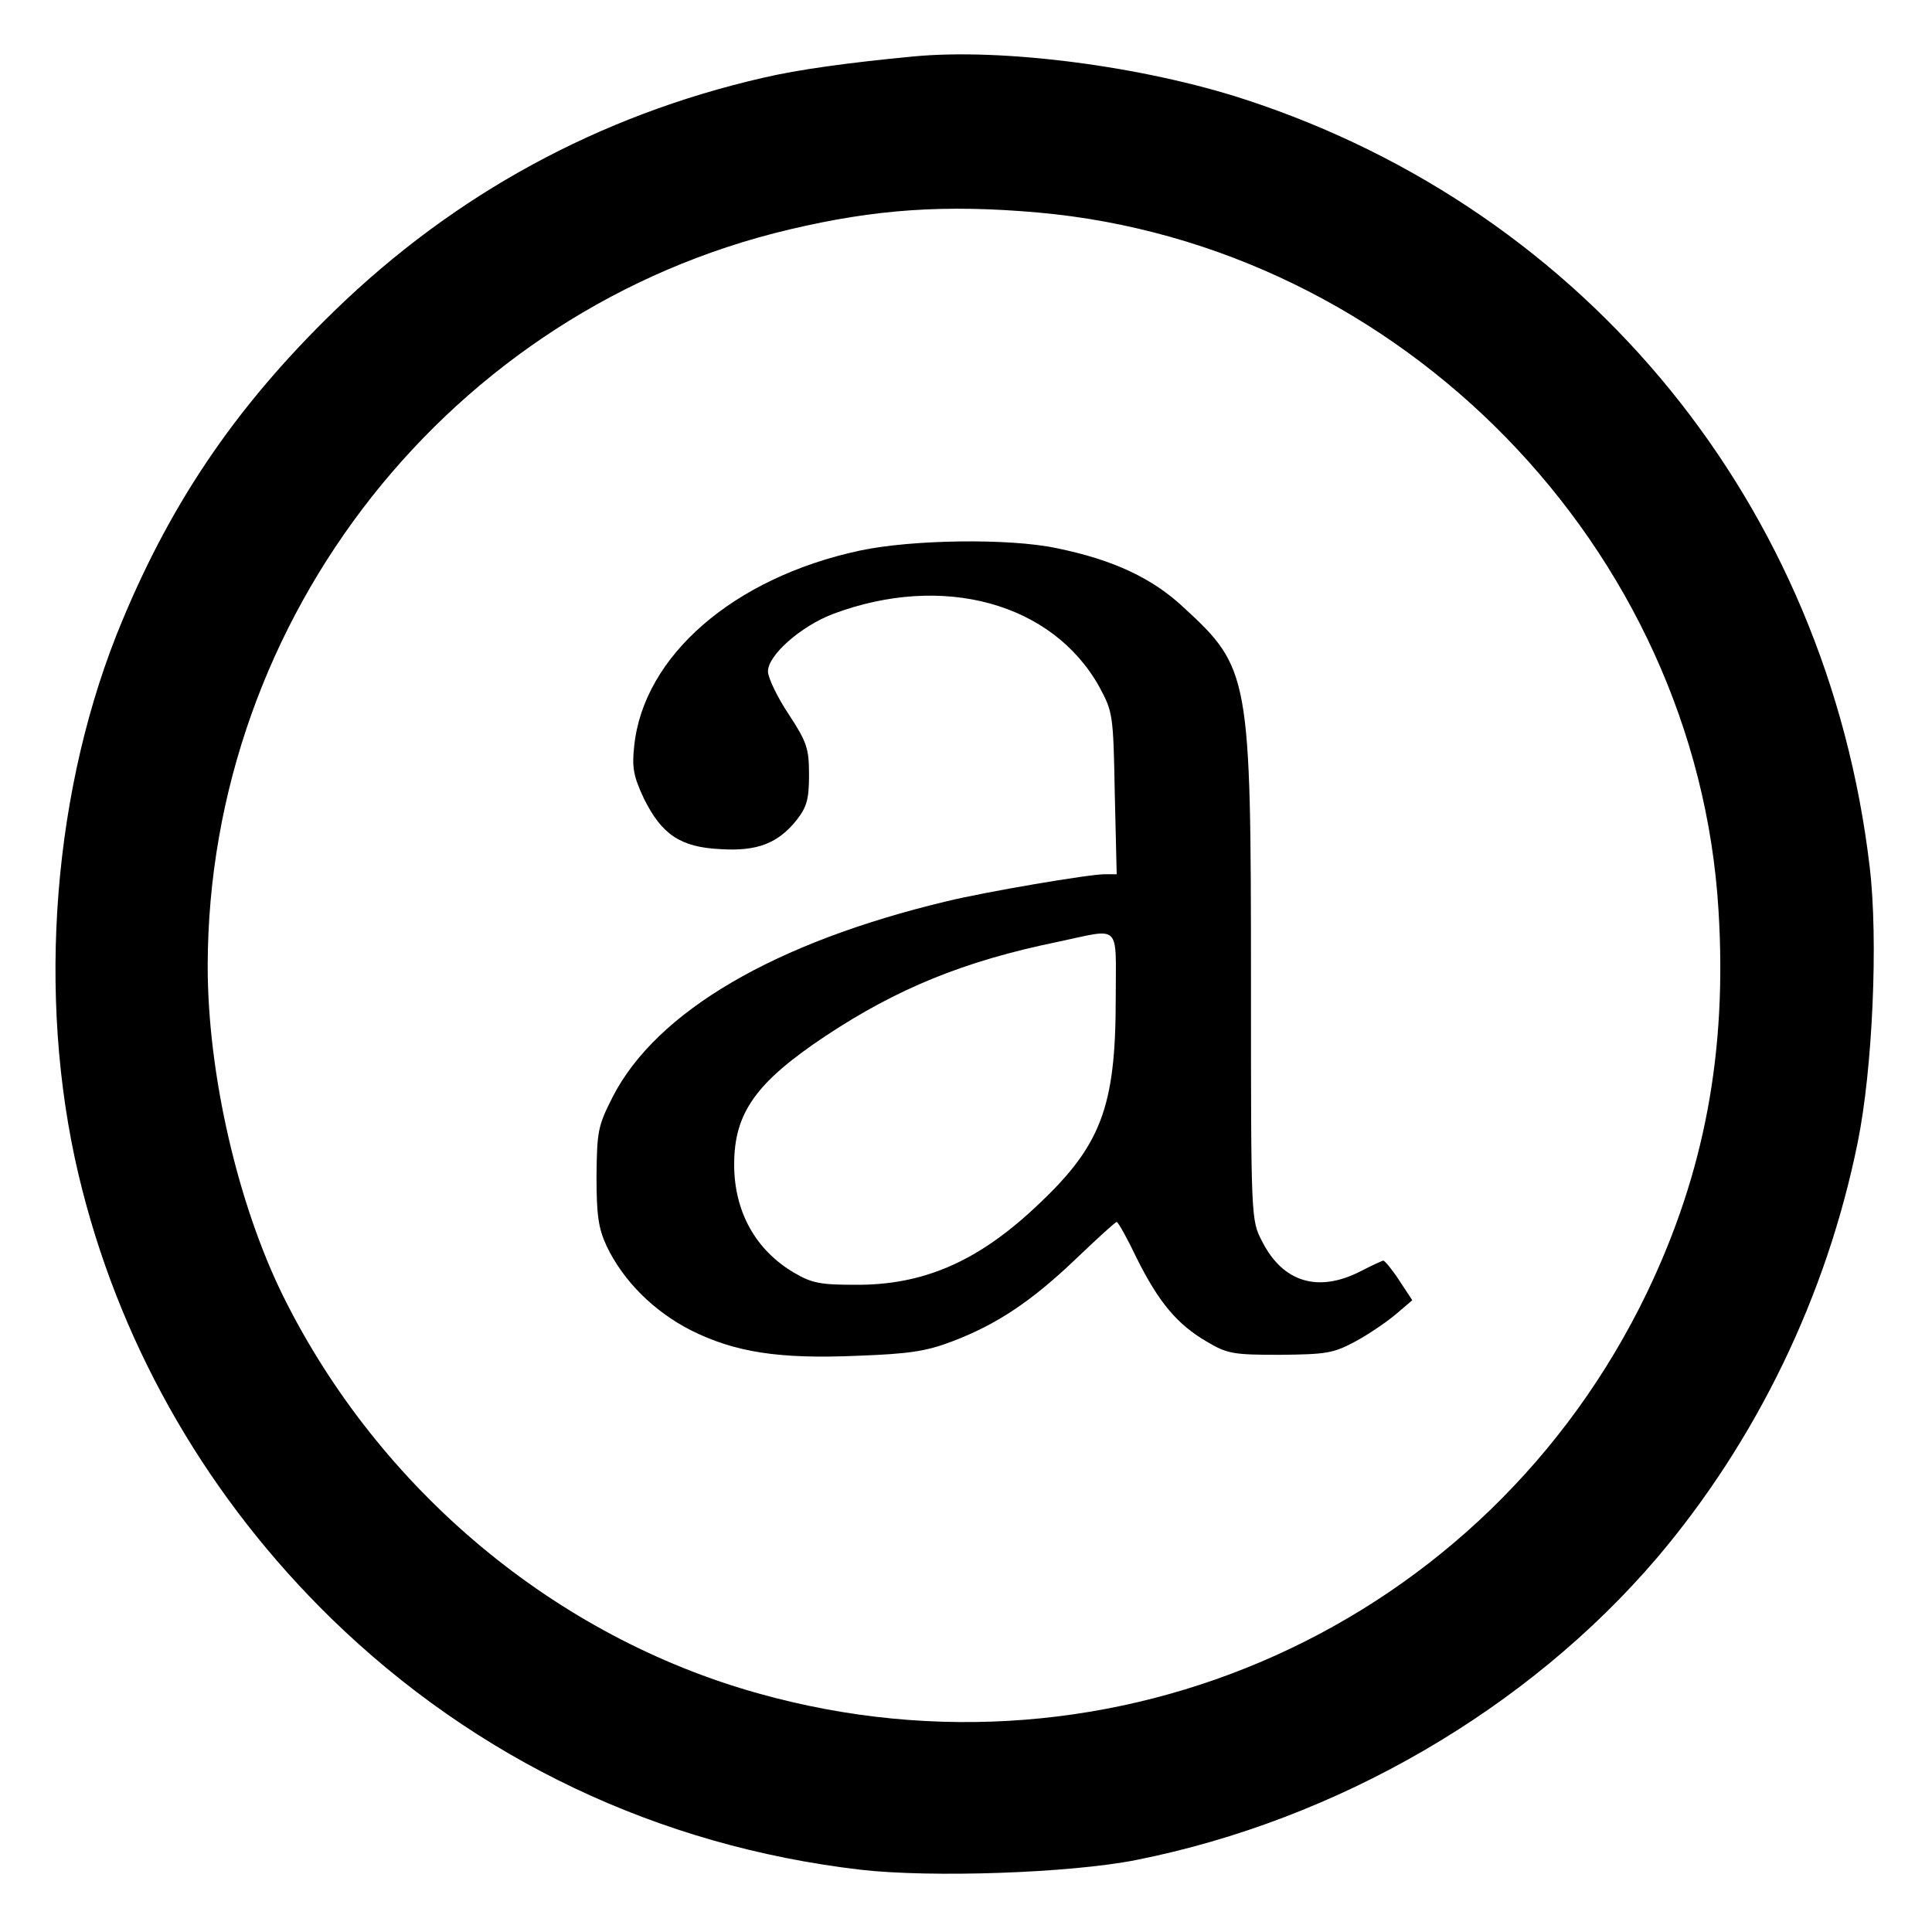
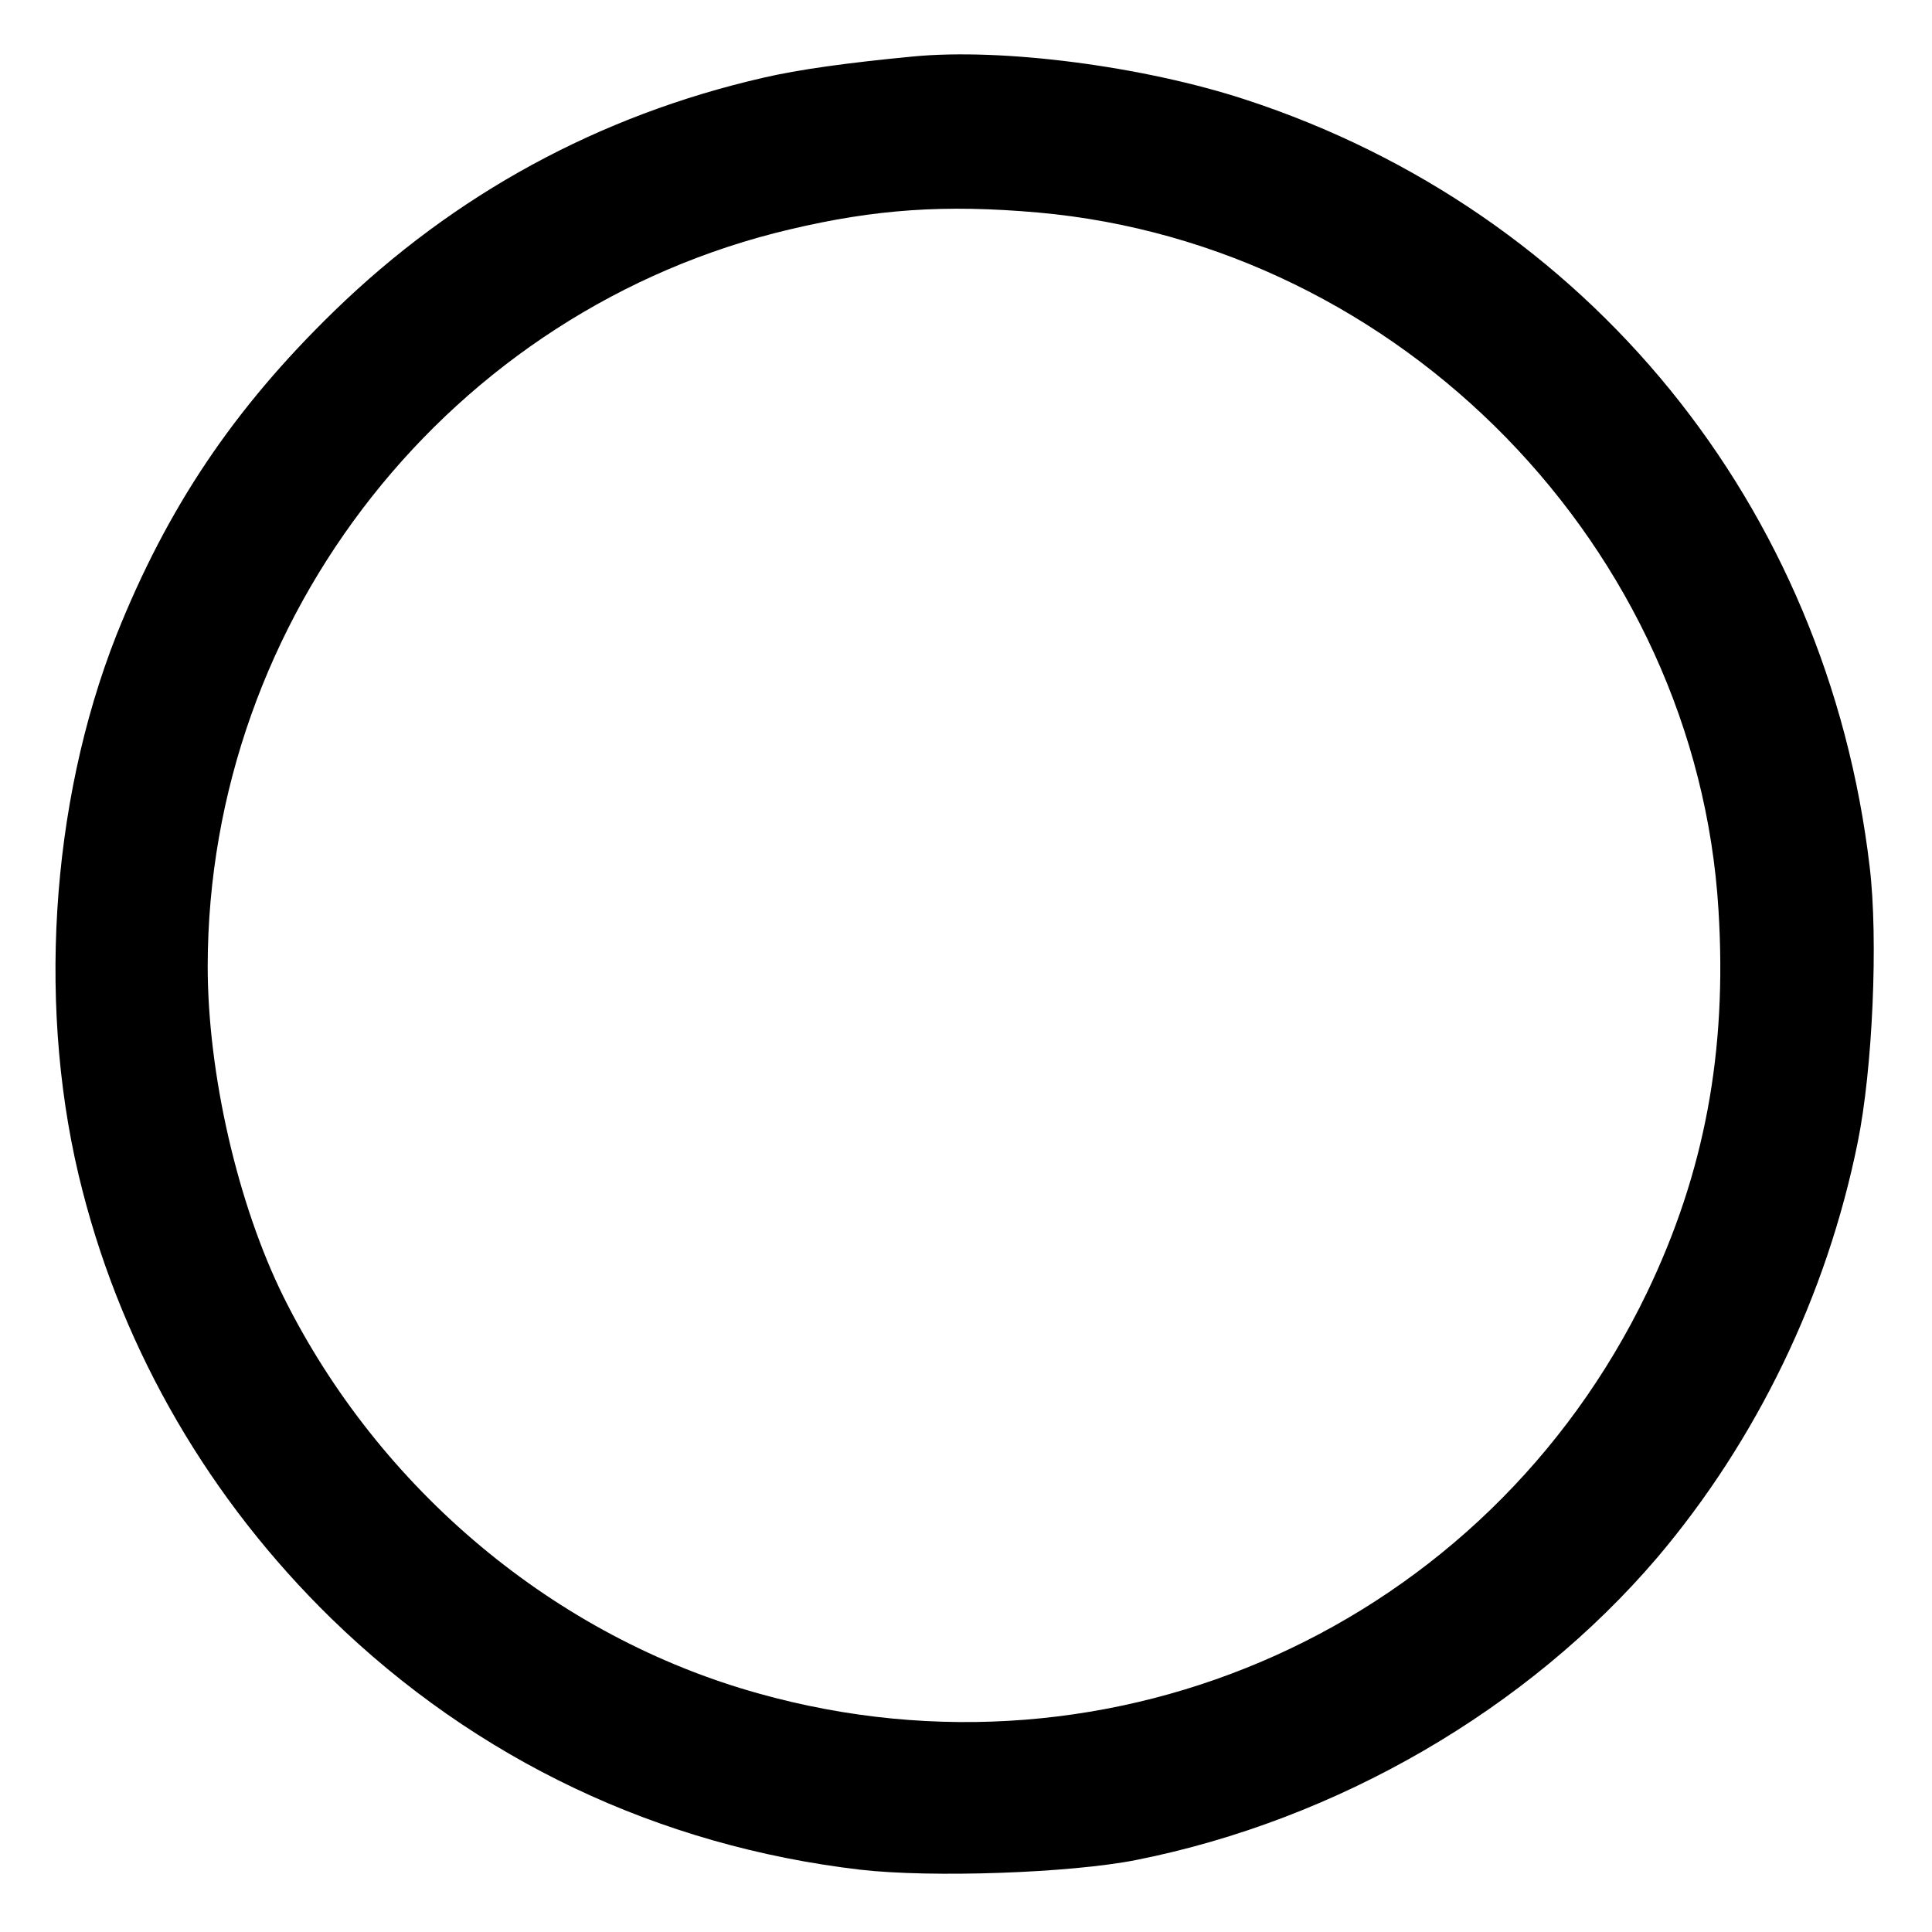
<svg xmlns="http://www.w3.org/2000/svg" version="1.0" width="400pt" height="400pt" viewBox="0 0 400 400" preserveAspectRatio="xMidYMid meet">
  <g transform="translate(0,400) scale(0.1,-0.1)" fill="#000000" stroke="none">
-     <path d="M1890 3883 c-136 -13 -237 -27 -310 -44 -340 -78 -639 -241 -888 -483 -209 -203 -346 -408 -451 -671 -138 -350 -165 -785 -70 -1151 86 -335 264 -640 515 -885 300 -292 677 -471 1095 -520 148 -17 434 -7 571 20 417 83 811 312 1079 626 206 243 351 543 415 859 31 151 43 421 25 571 -88 748 -583 1357 -1293 1589 -211 69 -503 107 -688 89z m259 -323 c752 -67 1364 -695 1409 -1445 18 -293 -29 -543 -148 -791 -332 -689 -1103 -1037 -1840 -830 -420 117 -784 421 -983 821 -95 192 -157 462 -157 685 1 723 504 1360 1205 1525 177 42 321 52 514 35z" />
-     <path d="M1780 2860 c-261 -56 -448 -218 -467 -405 -5 -45 -1 -63 20 -108 37 -75 76 -101 158 -105 77 -5 120 12 159 61 20 26 25 42 25 92 0 55 -4 68 -42 126 -24 36 -43 76 -43 89 0 34 69 94 135 119 227 85 454 23 551 -151 28 -52 29 -57 32 -220 l4 -168 -25 0 c-32 0 -245 -36 -327 -56 -356 -85 -600 -228 -691 -404 -31 -61 -33 -71 -34 -165 0 -82 4 -108 21 -145 35 -73 98 -135 174 -174 92 -46 183 -60 345 -53 107 4 142 9 197 30 92 35 164 83 257 172 43 41 80 75 83 75 3 0 22 -34 42 -76 45 -90 83 -136 145 -172 42 -25 55 -27 151 -27 95 1 110 3 155 27 28 15 66 41 85 57 l34 29 -27 41 c-15 23 -30 41 -33 41 -2 0 -24 -10 -47 -22 -88 -45 -161 -23 -204 62 -23 44 -23 46 -23 540 0 631 -3 647 -139 772 -65 61 -146 99 -263 123 -98 21 -301 18 -408 -5z m530 -927 c0 -228 -31 -307 -168 -434 -120 -112 -232 -160 -371 -159 -71 0 -90 3 -127 25 -80 47 -124 127 -124 224 0 107 45 170 189 266 148 98 286 155 481 195 133 28 120 41 120 -117z" />
+     <path d="M1890 3883 c-136 -13 -237 -27 -310 -44 -340 -78 -639 -241 -888 -483 -209 -203 -346 -408 -451 -671 -138 -350 -165 -785 -70 -1151 86 -335 264 -640 515 -885 300 -292 677 -471 1095 -520 148 -17 434 -7 571 20 417 83 811 312 1079 626 206 243 351 543 415 859 31 151 43 421 25 571 -88 748 -583 1357 -1293 1589 -211 69 -503 107 -688 89z m259 -323 c752 -67 1364 -695 1409 -1445 18 -293 -29 -543 -148 -791 -332 -689 -1103 -1037 -1840 -830 -420 117 -784 421 -983 821 -95 192 -157 462 -157 685 1 723 504 1360 1205 1525 177 42 321 52 514 35" />
  </g>
</svg>